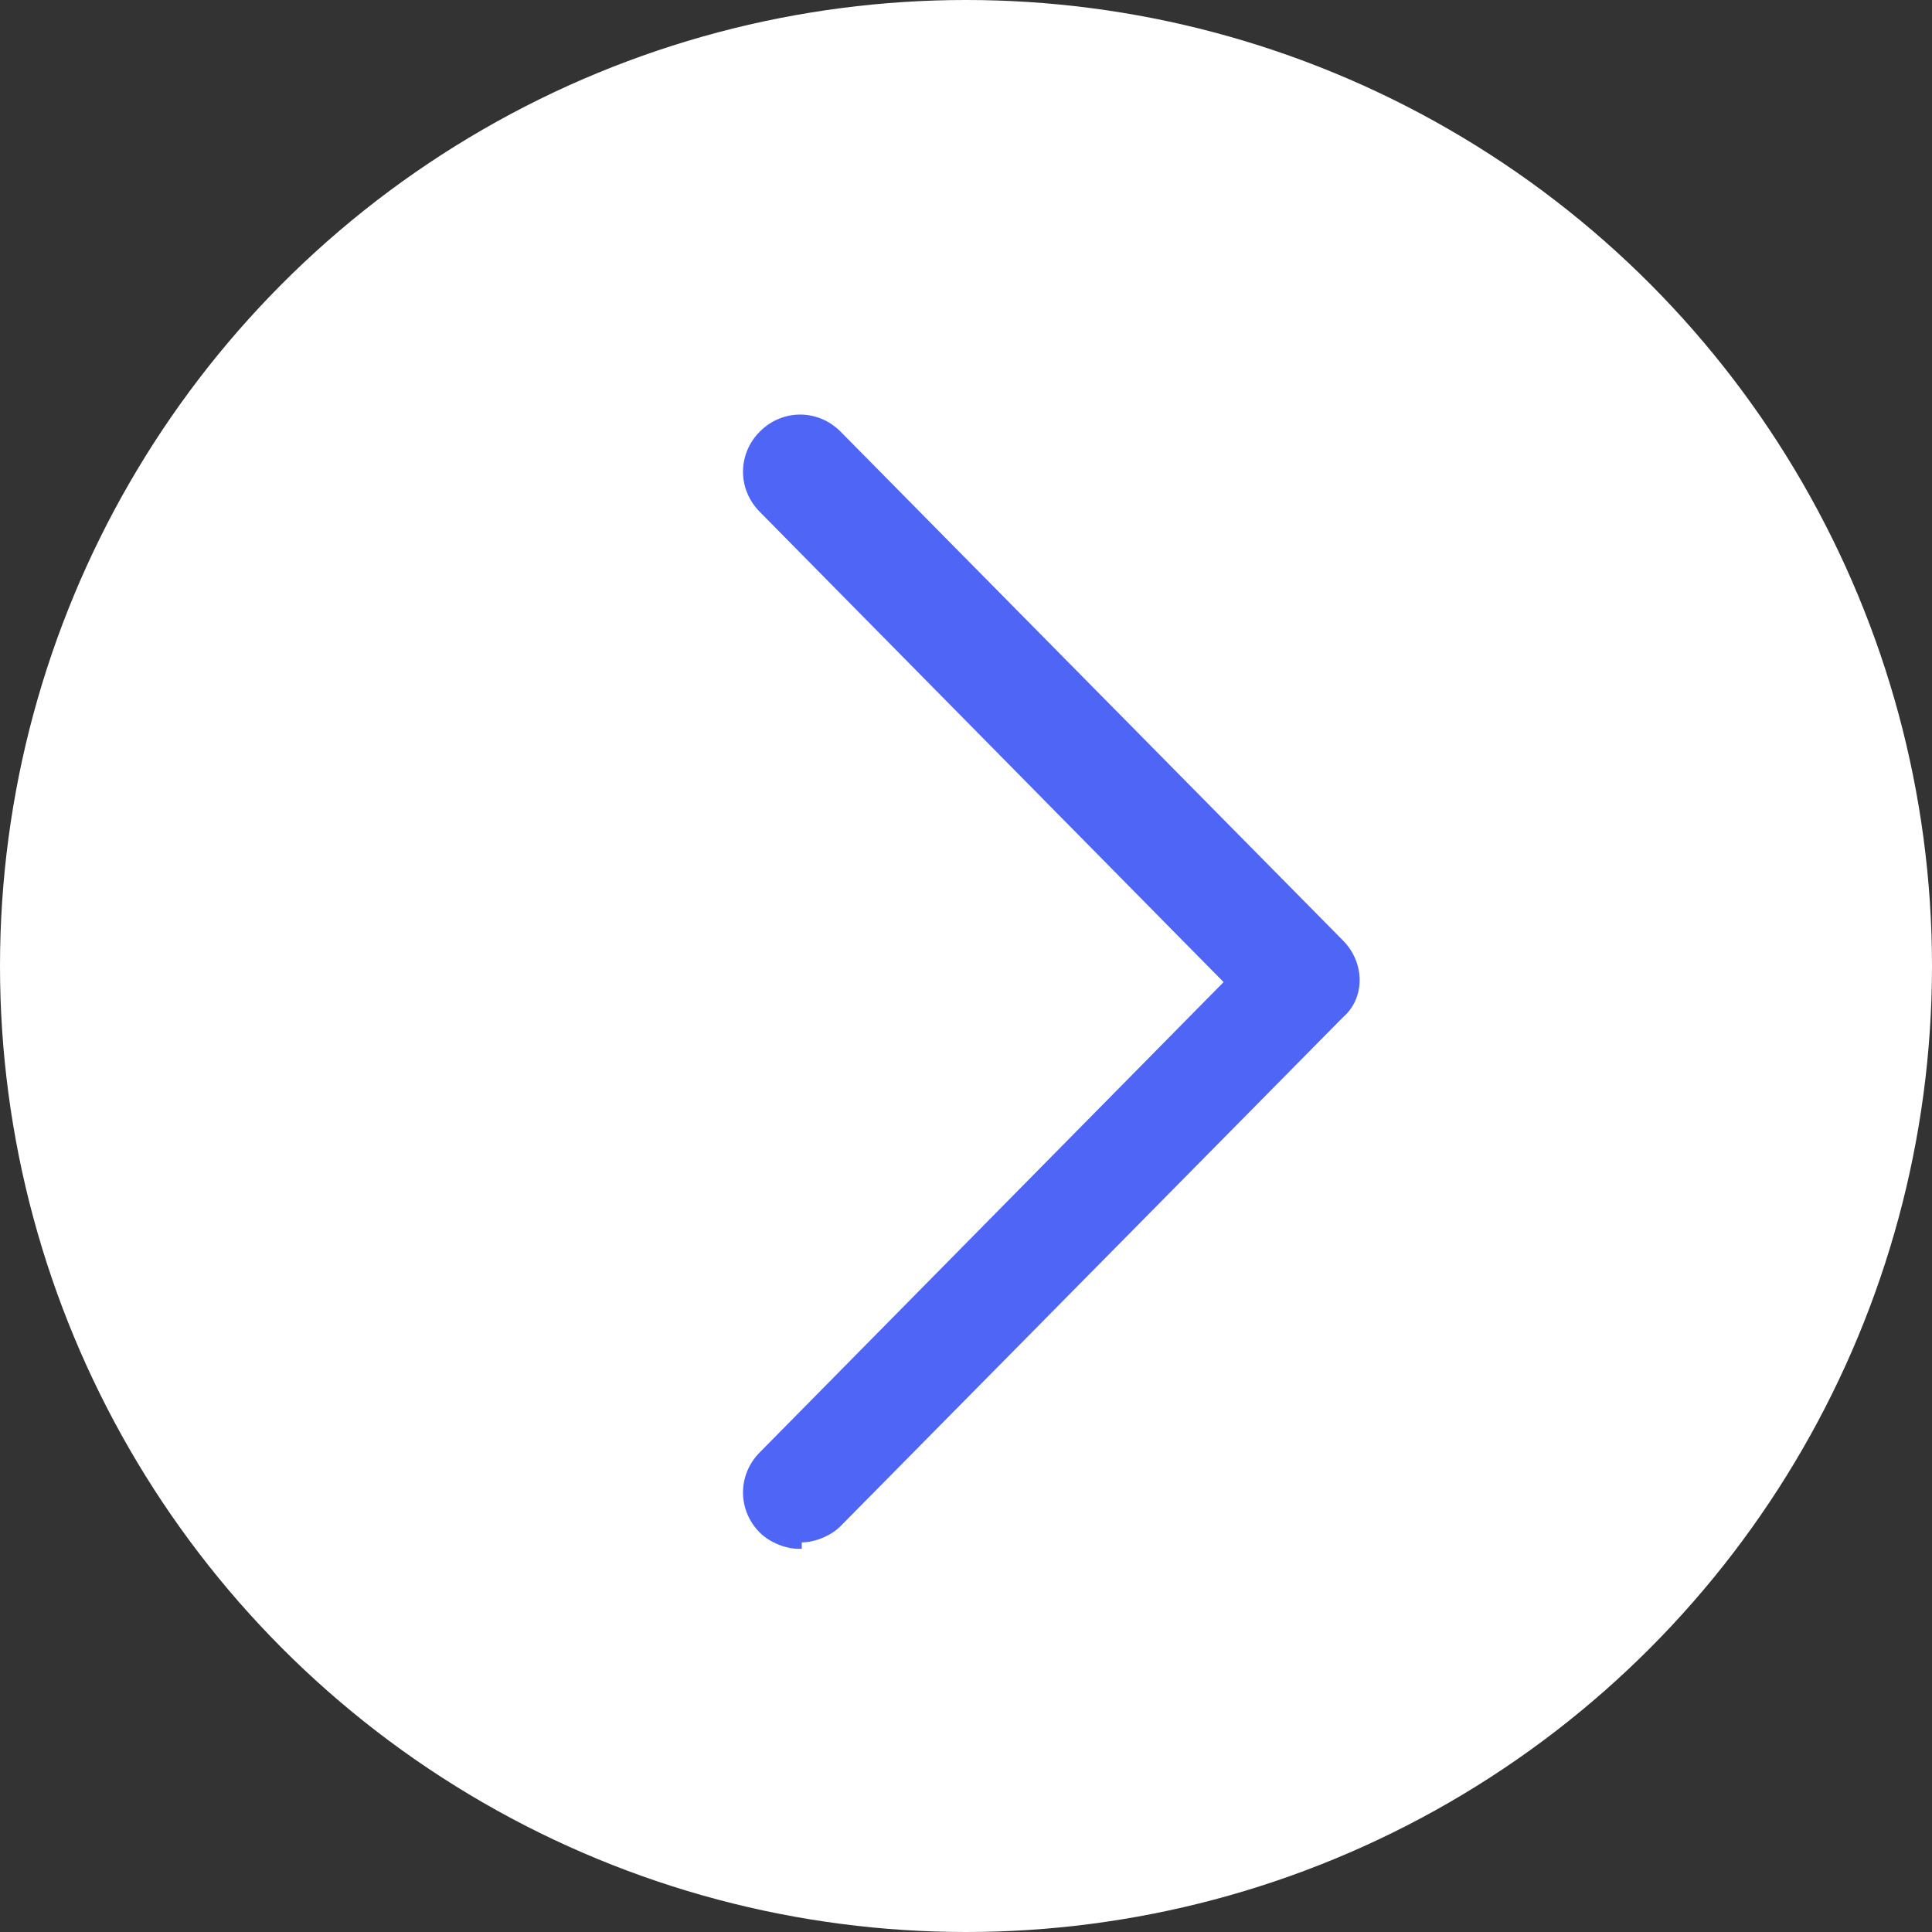
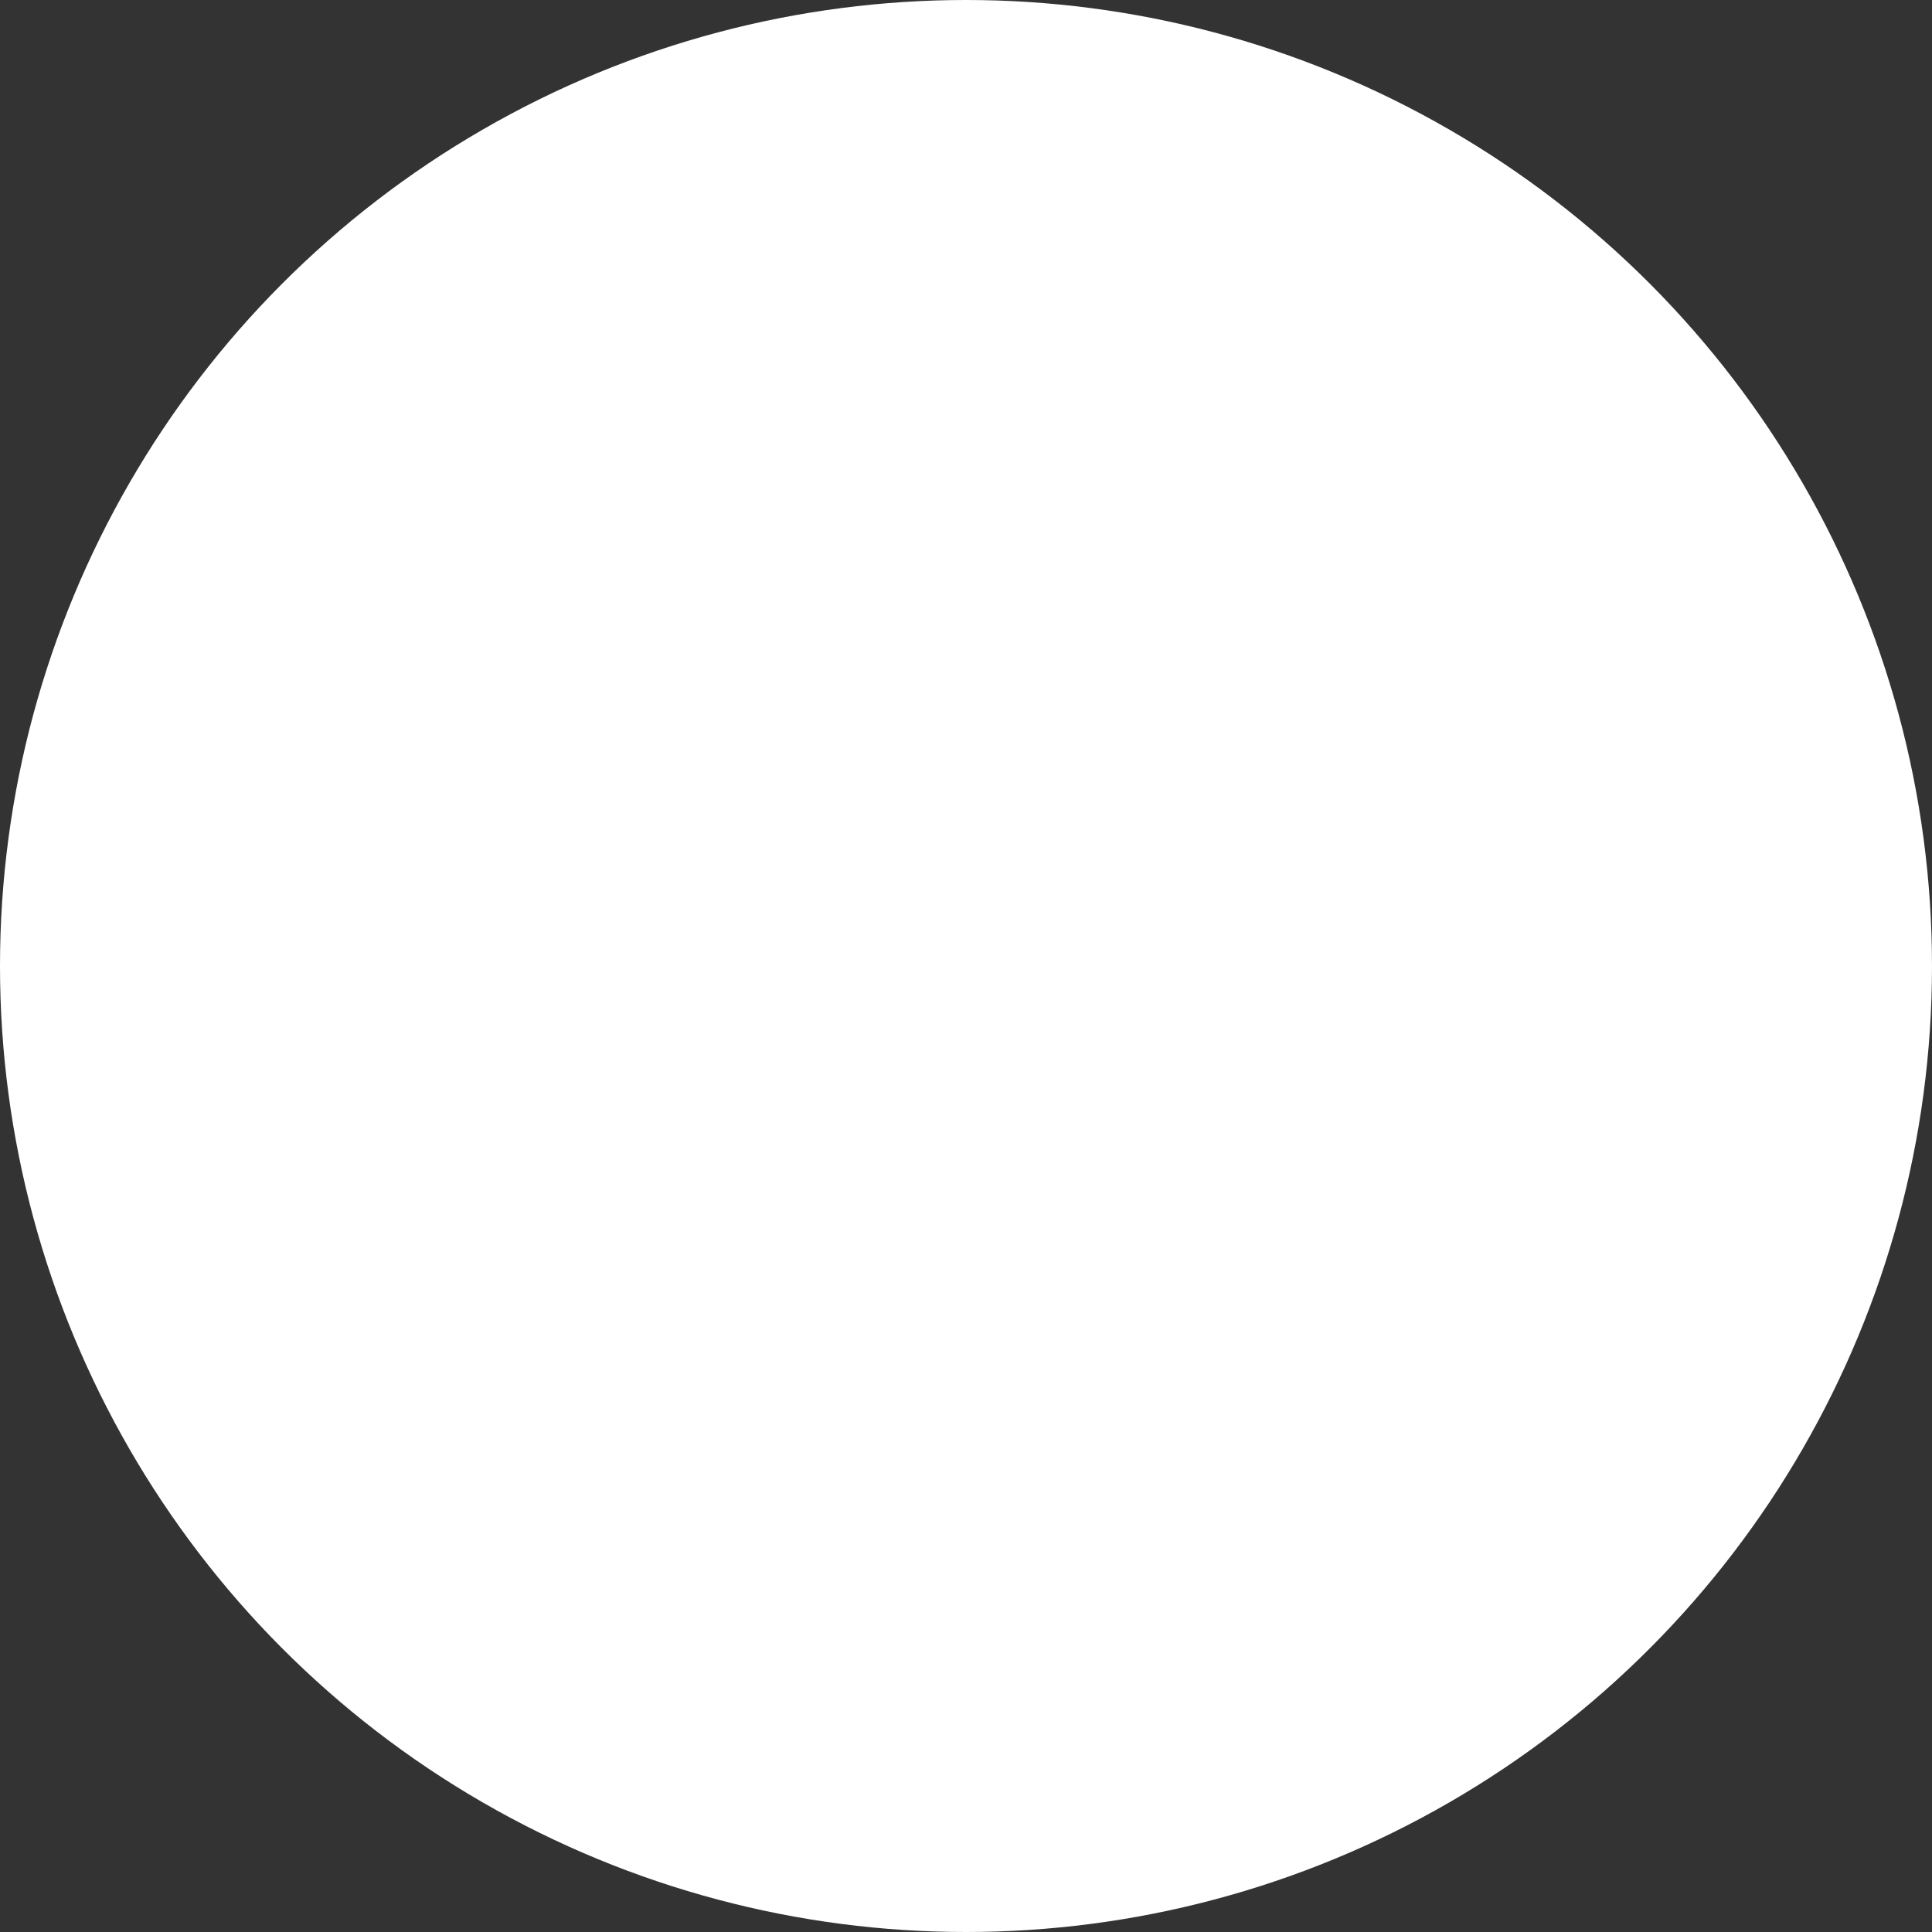
<svg xmlns="http://www.w3.org/2000/svg" id="Layer_1" version="1.1" viewBox="0 0 60 60">
  <rect x="0" y="0" width="60" height="60" fill="#333333" stroke="none" />
  <defs>
    <style>
      .st0 {
        fill: #4e65f5;
      }

      .st1 {
        fill: #fff;
      }
    </style>
  </defs>
  <g id="Layer_1-2">
    <g id="UI">
      <g id="HP-Copy-7">
        <g id="Group-3">
          <circle id="Oval-Copy-2" class="st1" cx="30" cy="30" r="30" />
        </g>
      </g>
    </g>
-     <path class="st0" d="M24.8,48.1c-.4,0-.9-.2-1.2-.5-.7-.7-.7-1.8,0-2.5l14.4-14.6-14.4-14.6c-.7-.7-.7-1.8,0-2.5s1.8-.7,2.5,0l15.6,15.8c.7.7.7,1.8,0,2.4l-15.6,15.8c-.3.3-.8.5-1.2.5v.2h-.1Z" />
  </g>
</svg>